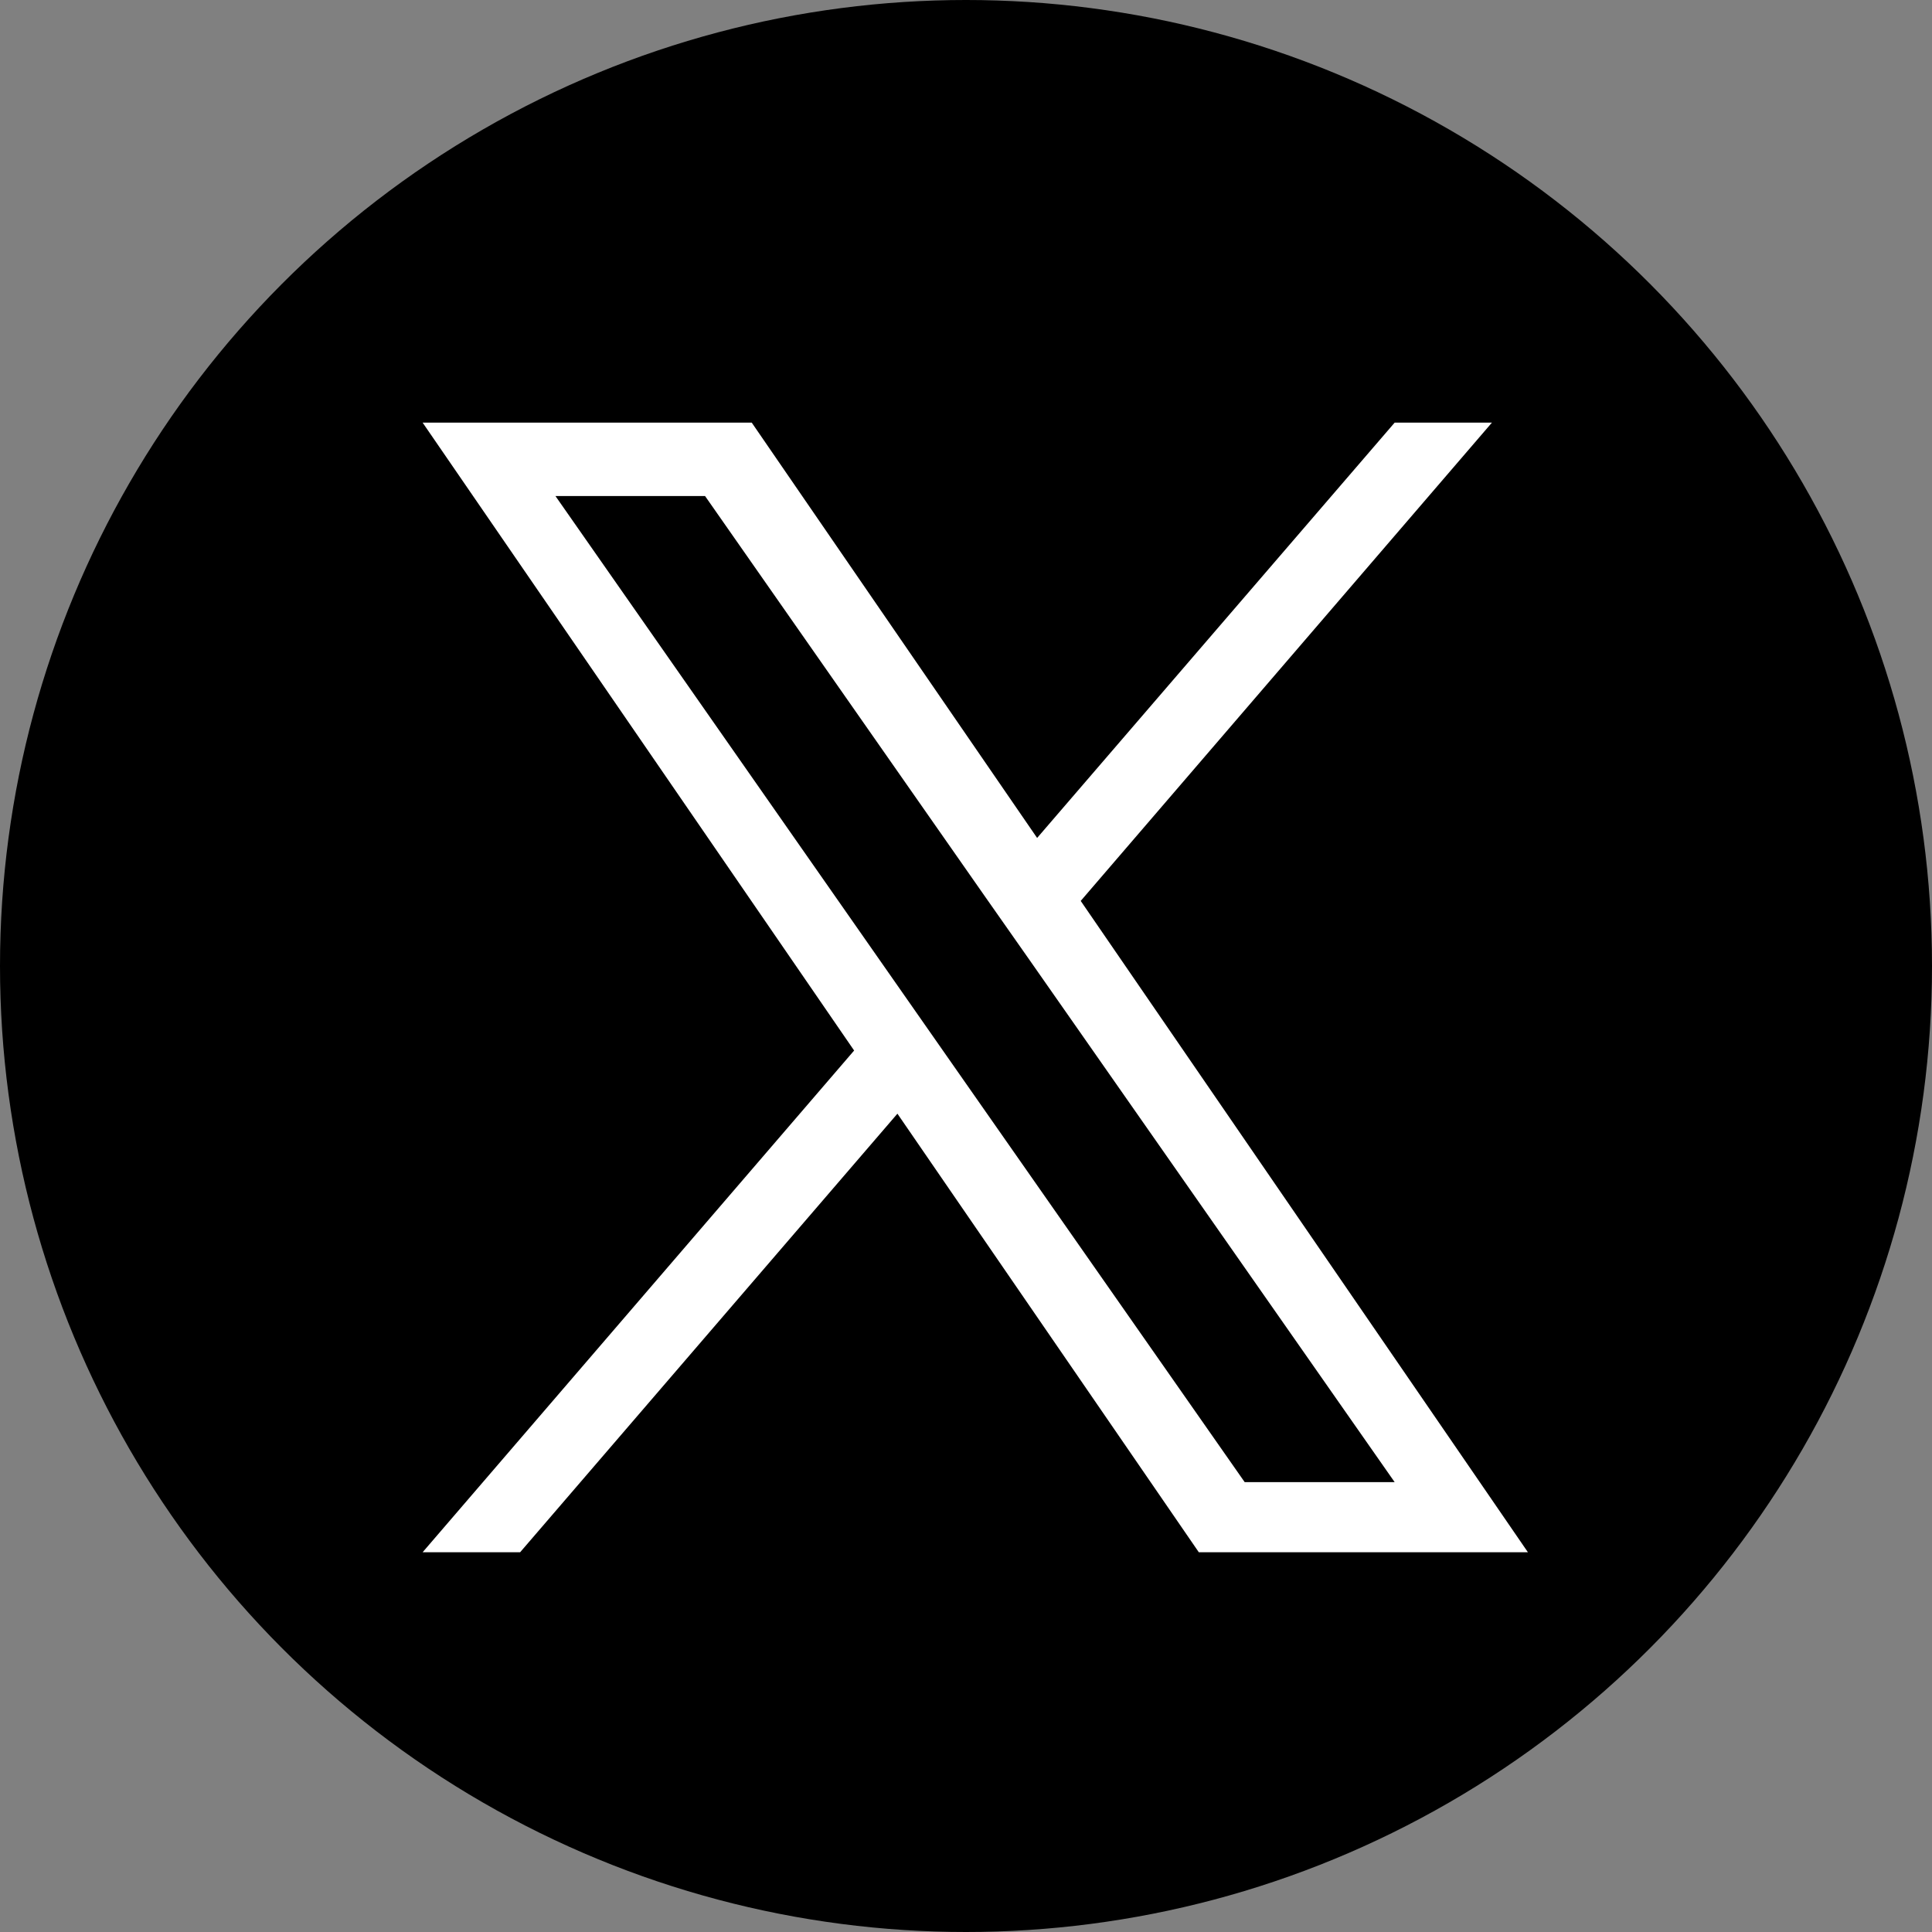
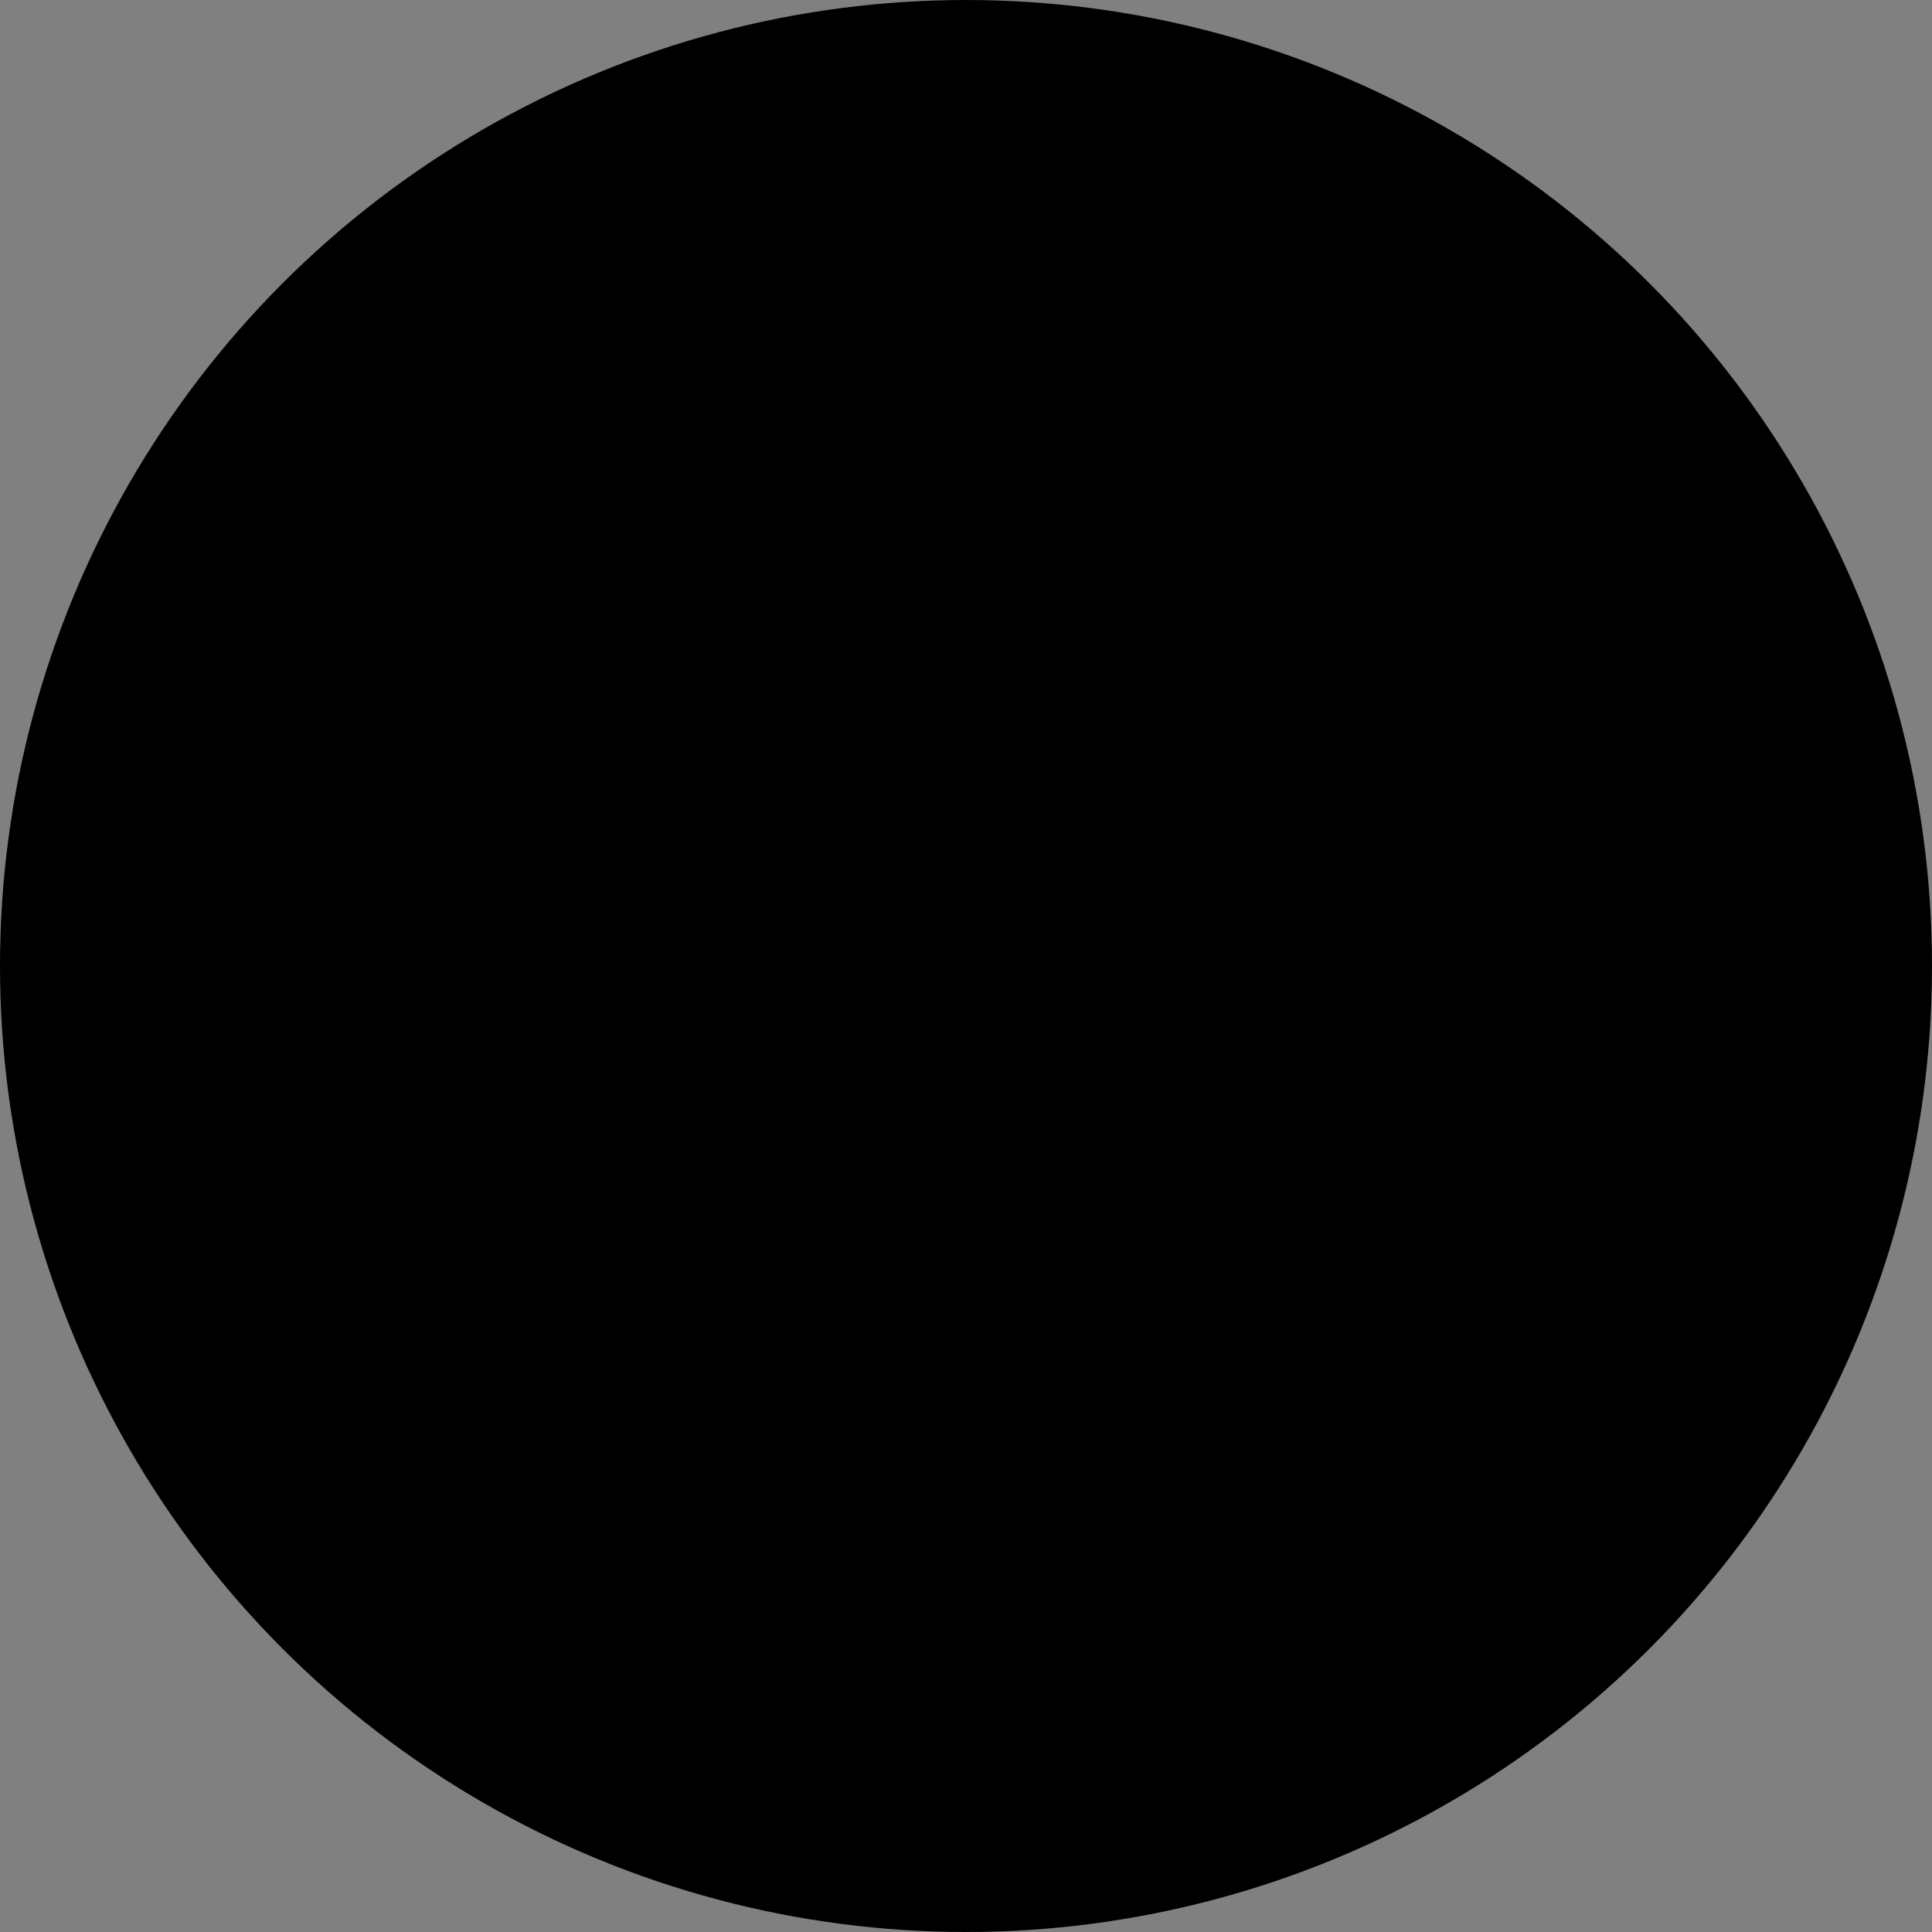
<svg xmlns="http://www.w3.org/2000/svg" width="32" height="32" viewBox="0 0 32 32">
  <rect x="0" y="0" width="32" height="32" fill="#808080" stroke="none" />
  <g id="x" transform="translate(-733.19 -904)">
    <circle id="楕円形_3" data-name="楕円形 3" cx="16" cy="16" r="16" transform="translate(733.19 904)" />
-     <path id="logo" d="M10.9,7.922,17.711,0H16.1L10.178,6.879,5.451,0H0L7.147,10.4,0,18.71H1.615l6.249-7.264,4.992,7.264h5.451L10.9,7.922ZM8.683,10.494,7.959,9.458,2.2,1.216H4.678l4.65,6.652L10.052,8.9,16.1,17.549H13.616L8.683,10.494Z" transform="translate(740.19 911)" fill="#fff" />
  </g>
</svg>